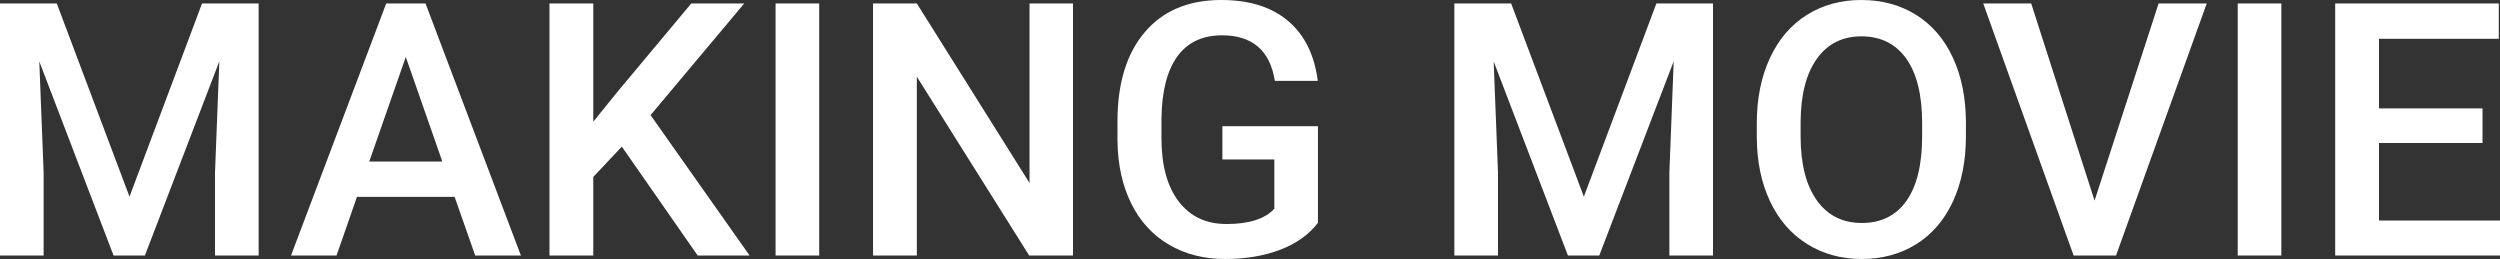
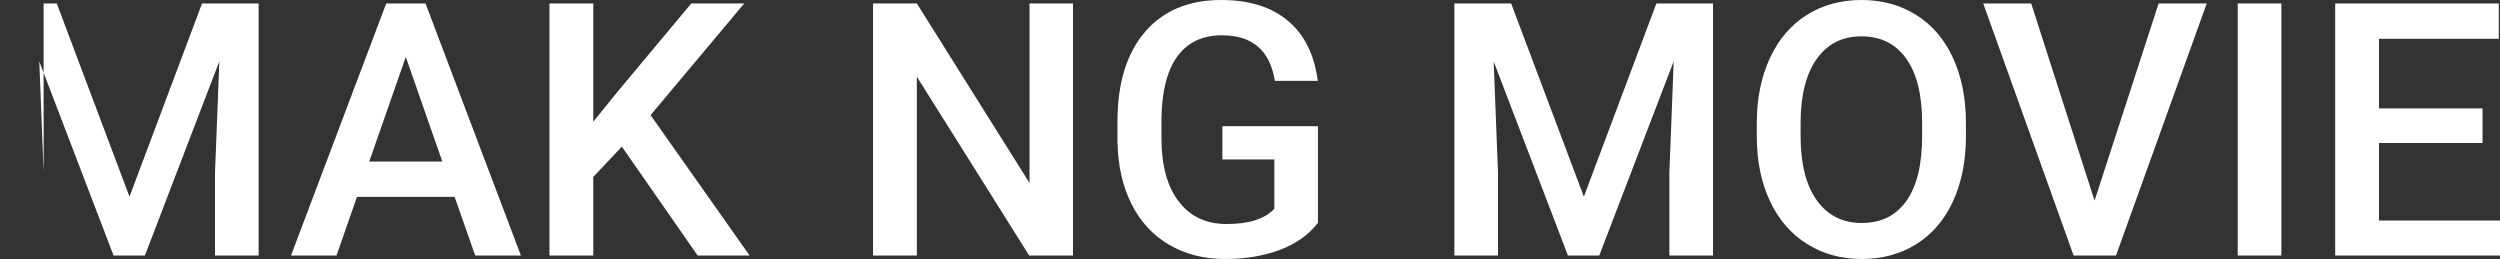
<svg xmlns="http://www.w3.org/2000/svg" id="_レイヤー_2" width="1057.691" height="109.57" viewBox="0 0 1057.691 109.57">
  <rect x="0" y="0" width="1057.691" height="109.57" fill="#333333" stroke="none" />
  <g id="B">
-     <path d="M24.023,1.465l30.762,81.738L85.474,1.465h23.95v106.641h-18.457v-35.156l1.831-47.022-31.494,82.178h-13.257L16.626,26.001l1.831,46.948v35.156H0V1.465h24.023Z" fill="#fff" stroke-width="0" />
+     <path d="M24.023,1.465l30.762,81.738L85.474,1.465h23.95v106.641h-18.457v-35.156l1.831-47.022-31.494,82.178h-13.257L16.626,26.001l1.831,46.948v35.156V1.465h24.023Z" fill="#fff" stroke-width="0" />
    <path d="M192.334,83.276h-41.309l-8.643,24.829h-19.263L163.403,1.465h16.626l40.356,106.641h-19.336l-8.716-24.829ZM156.226,68.335h30.908l-15.454-44.238-15.454,44.238Z" fill="#fff" stroke-width="0" />
    <path d="M263.086,62.036l-12.085,12.817v33.252h-18.53V1.465h18.53v50.024l10.254-12.671L292.456,1.465h22.412l-39.624,47.241,41.895,59.399h-21.973l-32.08-46.069Z" fill="#fff" stroke-width="0" />
-     <path d="M346.582,108.106h-18.457V1.465h18.457v106.641Z" fill="#fff" stroke-width="0" />
    <path d="M453.955,108.106h-18.53l-47.534-75.659v75.659h-18.53V1.465h18.53l47.681,75.952V1.465h18.384v106.641Z" fill="#fff" stroke-width="0" />
    <path d="M557.593,94.263c-3.858,5.03-9.205,8.838-16.04,11.426-6.837,2.587-14.601,3.882-23.291,3.882-8.935,0-16.846-2.026-23.73-6.079-6.885-4.052-12.195-9.851-15.93-17.395s-5.676-16.345-5.823-26.404v-8.35c0-16.113,3.856-28.698,11.572-37.756,7.714-9.057,18.481-13.586,32.3-13.586,11.865,0,21.288,2.942,28.271,8.826,6.982,5.885,11.181,14.344,12.598,25.378h-18.164c-2.051-12.841-9.498-19.263-22.339-19.263-8.302,0-14.612,2.988-18.933,8.964-4.321,5.976-6.555,14.746-6.702,26.306v8.195c0,11.513,2.428,20.453,7.288,26.819,4.858,6.366,11.609,9.549,20.252,9.549,9.472,0,16.21-2.148,20.215-6.445v-20.874h-21.973v-14.062h40.43v40.869Z" fill="#fff" stroke-width="0" />
    <path d="M639.332,1.465l30.762,81.738L700.781,1.465h23.951v106.641h-18.457v-35.156l1.83-47.022-31.494,82.178h-13.256l-31.422-82.105,1.832,46.948v35.156h-18.457V1.465h24.023Z" fill="#fff" stroke-width="0" />
    <path d="M831.738,57.568c0,10.45-1.807,19.617-5.42,27.502-3.613,7.886-8.777,13.941-15.49,18.164-6.715,4.224-14.441,6.335-23.182,6.335-8.643,0-16.346-2.111-23.107-6.335-6.764-4.223-11.988-10.241-15.674-18.054-3.688-7.812-5.555-16.821-5.604-27.026v-6.006c0-10.4,1.843-19.58,5.53-27.539,3.687-7.958,8.886-14.05,15.601-18.274,6.713-4.223,14.416-6.335,23.107-6.335s16.395,2.087,23.108,6.262c6.713,4.175,11.901,10.181,15.563,18.018s5.518,16.956,5.566,27.356v5.933ZM813.208,52.002c0-11.816-2.234-20.874-6.702-27.173s-10.804-9.448-19.007-9.448c-8.008,0-14.271,3.138-18.786,9.412-4.517,6.275-6.824,15.15-6.921,26.623v6.152c0,11.719,2.281,20.777,6.848,27.173,4.564,6.397,10.9,9.595,19.006,9.595,8.203,0,14.514-3.124,18.934-9.375,4.418-6.25,6.629-15.381,6.629-27.393v-5.566Z" fill="#fff" stroke-width="0" />
    <path d="M886.158,84.888L913.257,1.465h20.361l-38.379,106.641h-17.945L839.062,1.465h20.289l26.807,83.423Z" fill="#fff" stroke-width="0" />
    <path d="M965.185,108.106h-18.457V1.465h18.457v106.641Z" fill="#fff" stroke-width="0" />
    <path d="M1050.293,60.498h-43.799v32.812h51.197v14.795h-69.727V1.465h69.213v14.941h-50.684v29.443h43.799v14.648Z" fill="#fff" stroke-width="0" />
  </g>
</svg>